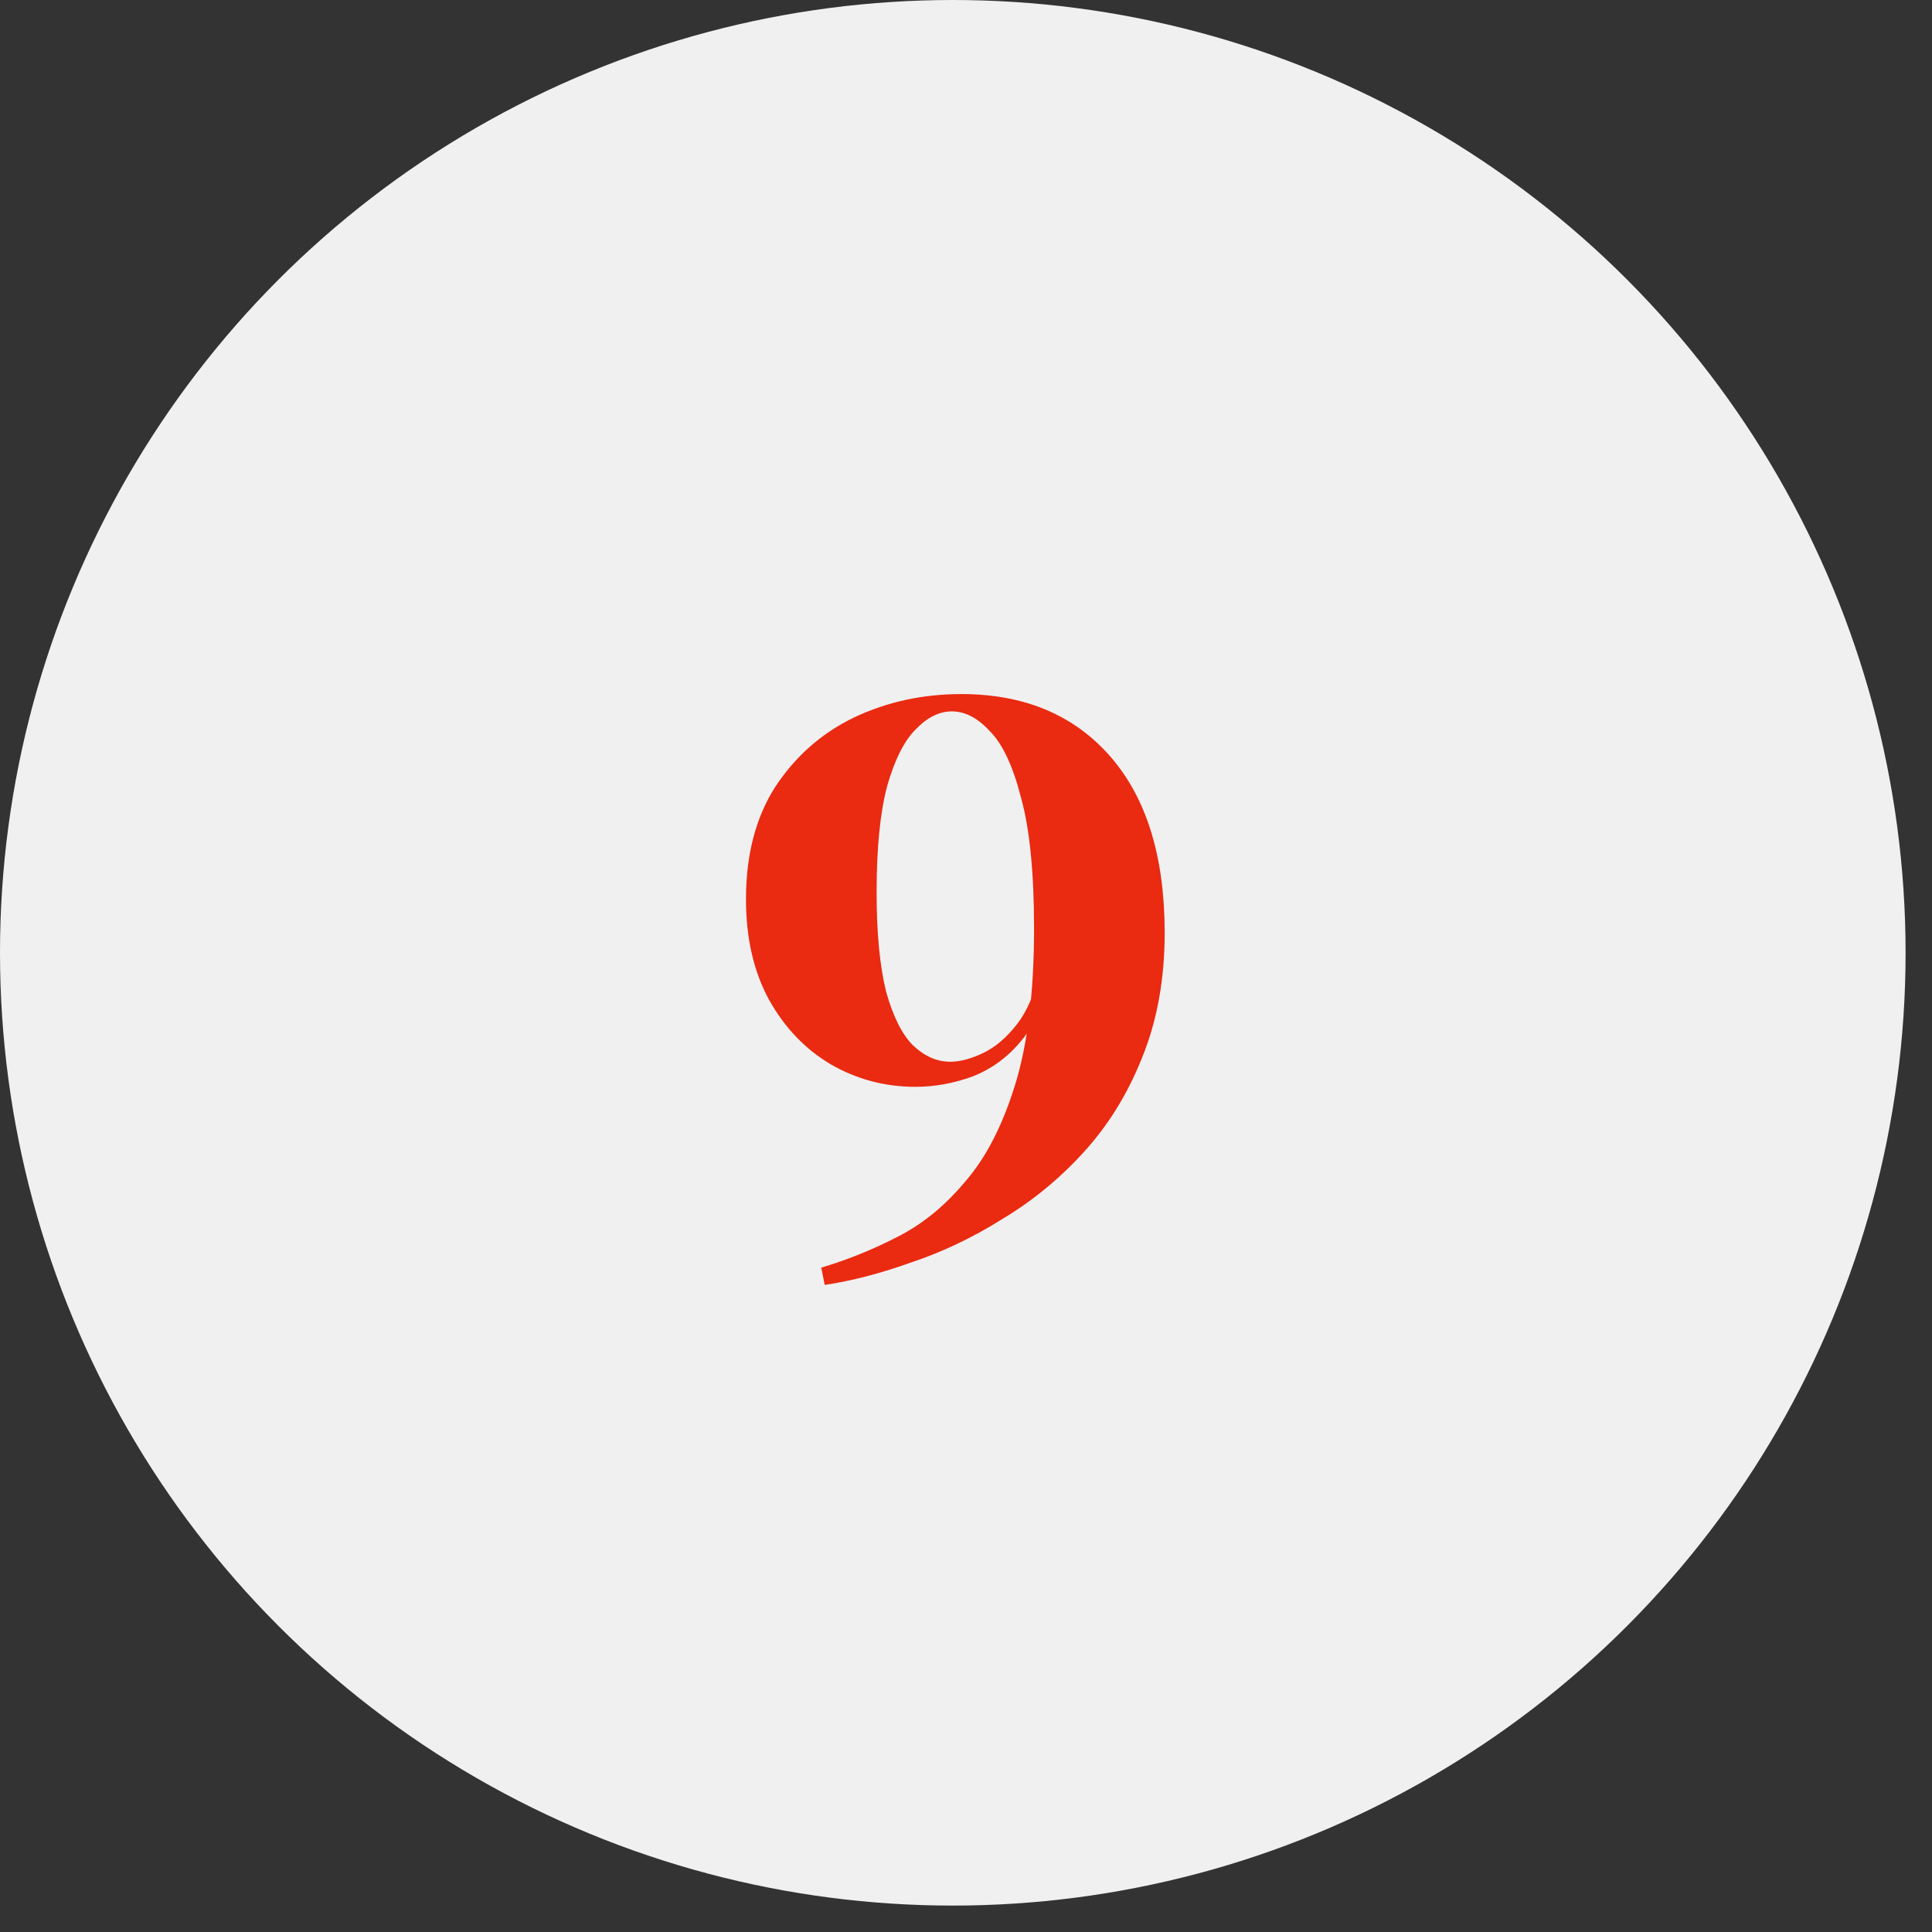
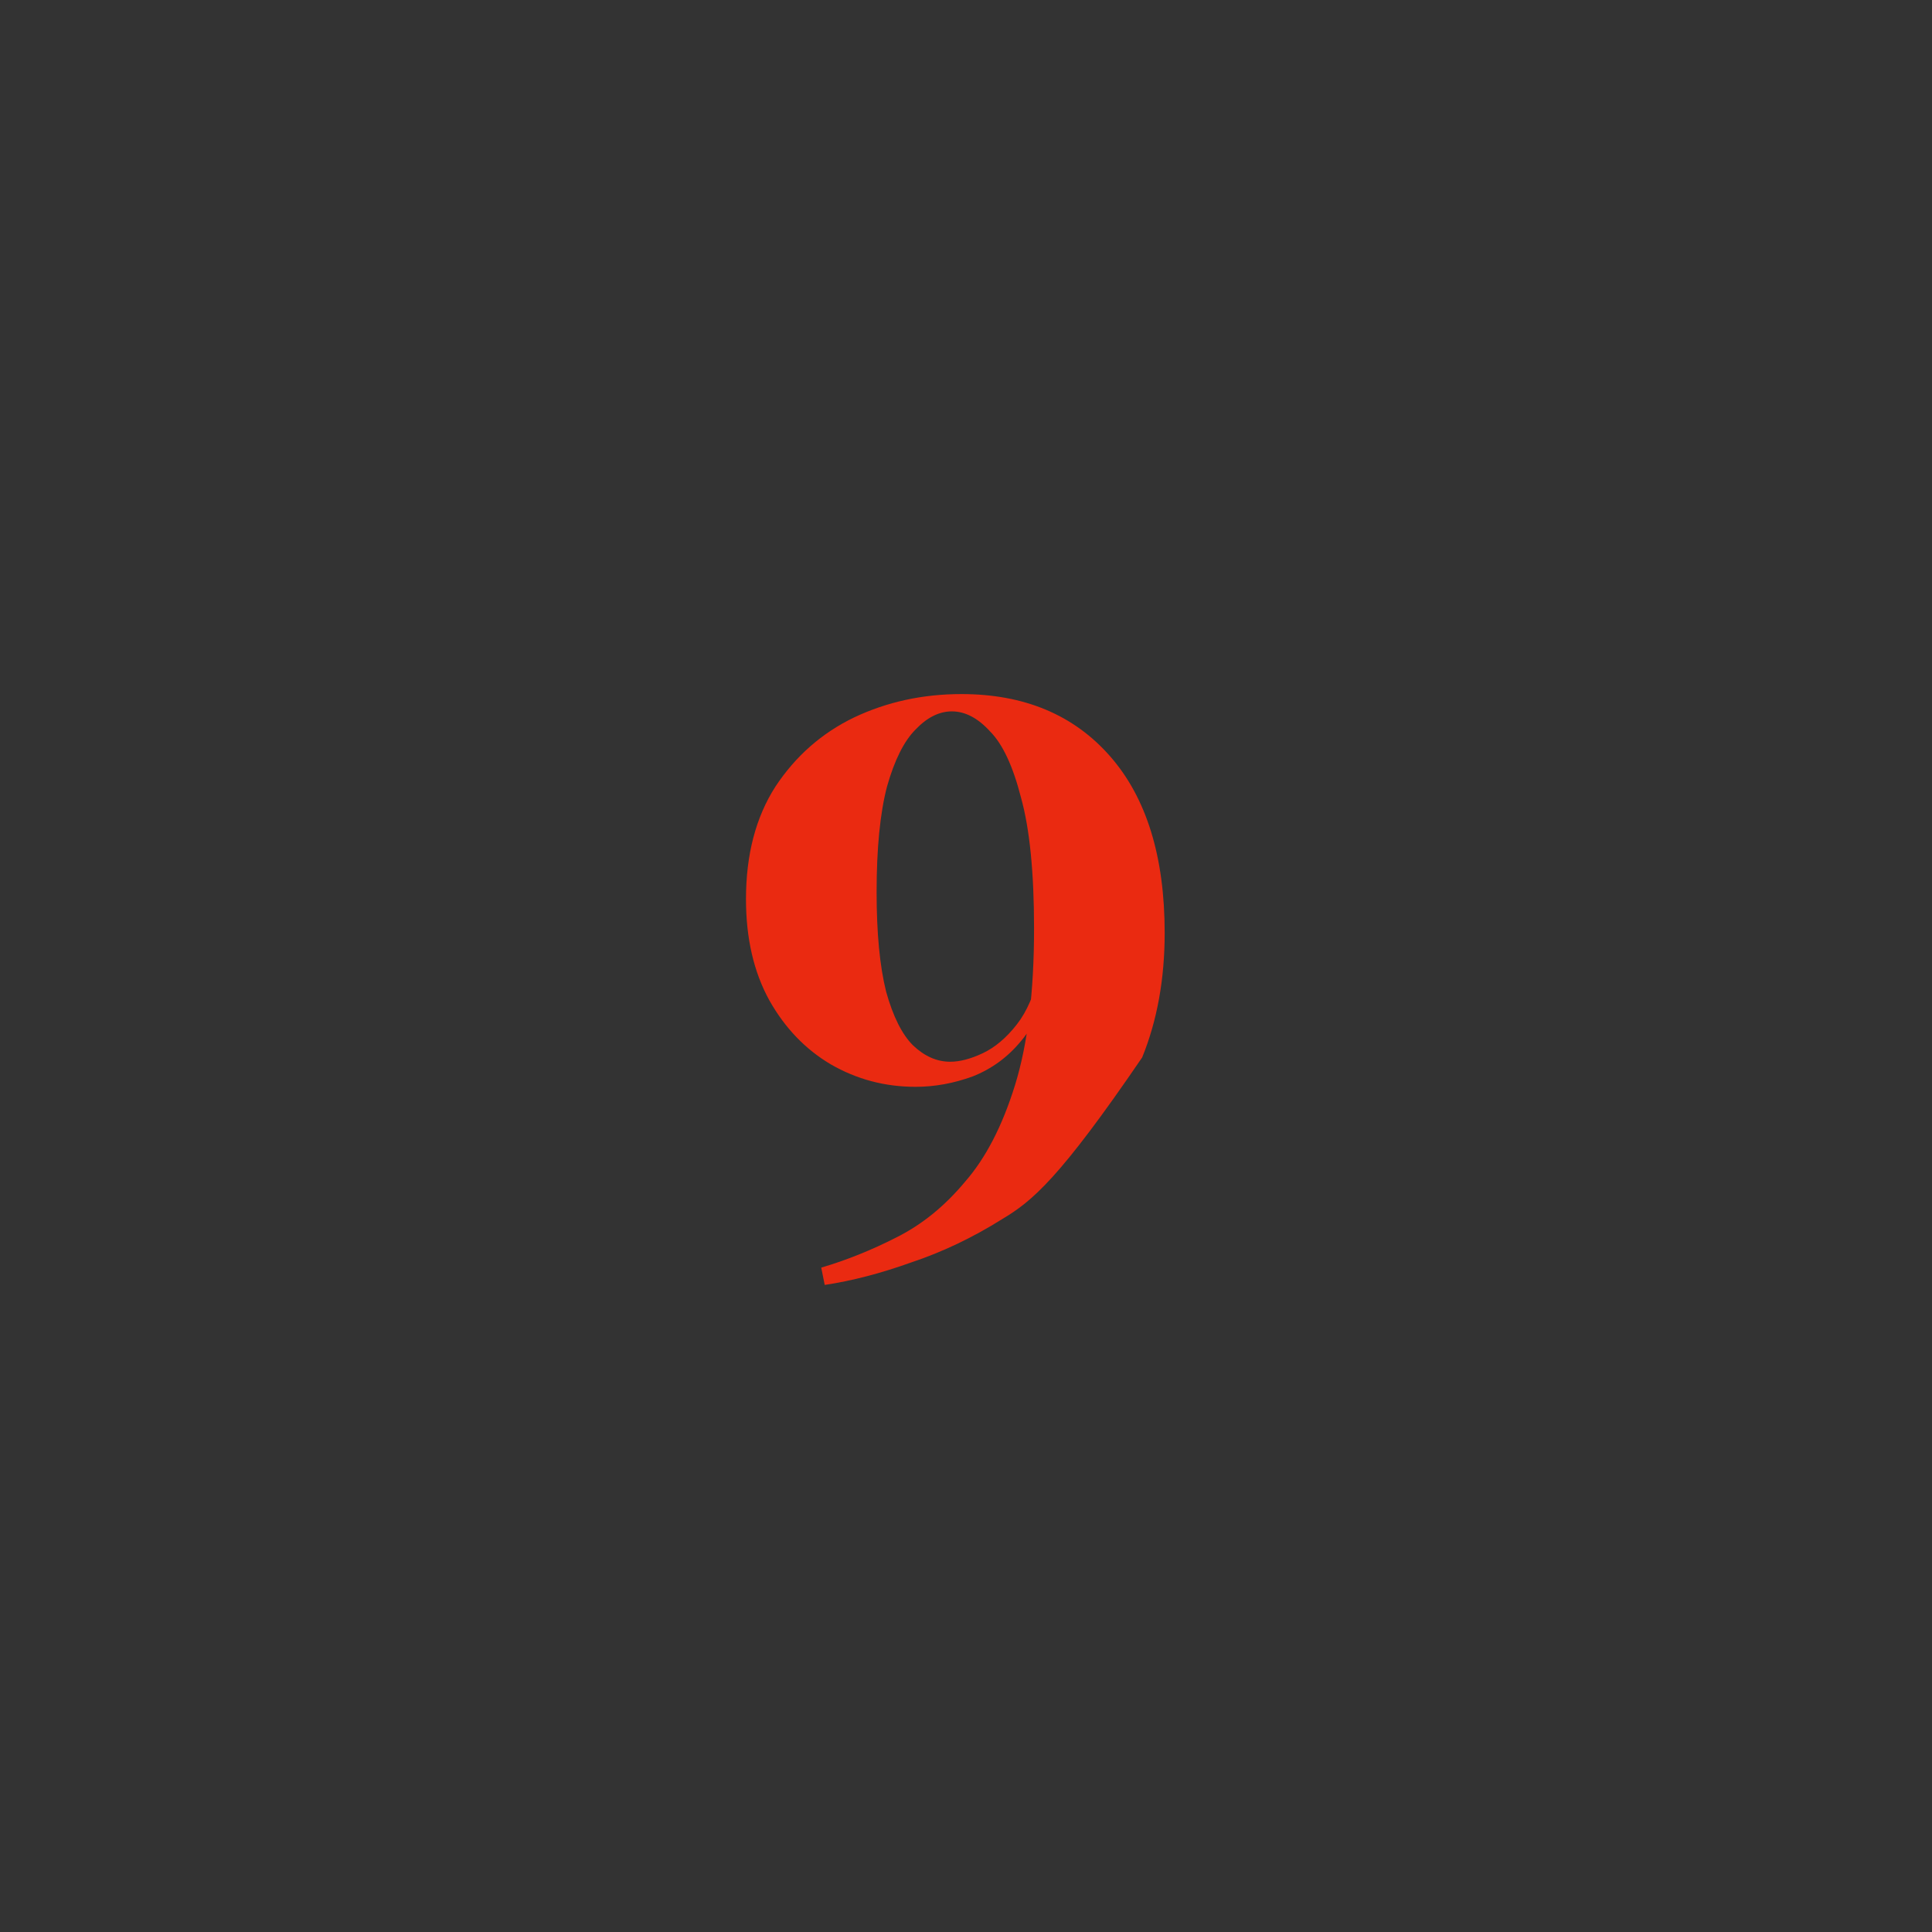
<svg xmlns="http://www.w3.org/2000/svg" width="67" height="67" viewBox="0 0 67 67" fill="none">
  <rect x="0" y="0" width="67" height="67" fill="#333333" stroke="none" />
-   <circle cx="33.042" cy="33.042" r="33.042" fill="#F0F0F0" />
-   <path d="M33.34 24.07C35.52 24.07 37.24 24.79 38.5 26.23C39.76 27.67 40.39 29.71 40.39 32.35C40.39 33.95 40.13 35.39 39.61 36.67C39.11 37.93 38.43 39.03 37.57 39.97C36.73 40.89 35.79 41.66 34.75 42.28C33.73 42.92 32.68 43.42 31.6 43.78C30.54 44.16 29.54 44.42 28.6 44.56L28.48 43.96C29.36 43.7 30.23 43.35 31.09 42.91C31.97 42.47 32.76 41.83 33.46 40.99C34.18 40.17 34.76 39.05 35.2 37.63C35.64 36.21 35.86 34.4 35.86 32.2C35.86 30.26 35.71 28.75 35.41 27.67C35.13 26.57 34.77 25.8 34.33 25.36C33.91 24.9 33.47 24.67 33.01 24.67C32.57 24.67 32.15 24.88 31.75 25.3C31.35 25.7 31.02 26.36 30.76 27.28C30.52 28.2 30.4 29.42 30.4 30.94C30.4 32.36 30.51 33.51 30.73 34.39C30.97 35.25 31.28 35.87 31.66 36.25C32.06 36.63 32.49 36.82 32.95 36.82C33.29 36.82 33.67 36.72 34.09 36.52C34.51 36.32 34.9 35.99 35.26 35.53C35.62 35.07 35.88 34.46 36.04 33.7L36.31 33.82C36.19 34.78 35.89 35.54 35.41 36.1C34.95 36.66 34.39 37.07 33.73 37.33C33.07 37.57 32.41 37.69 31.75 37.69C30.69 37.69 29.71 37.43 28.81 36.91C27.93 36.39 27.22 35.65 26.68 34.69C26.14 33.71 25.87 32.54 25.87 31.18C25.87 29.64 26.21 28.34 26.89 27.28C27.59 26.22 28.5 25.42 29.62 24.88C30.76 24.34 32 24.07 33.34 24.07Z" fill="#EA2A11" />
+   <path d="M33.34 24.07C35.52 24.07 37.24 24.79 38.5 26.23C39.76 27.67 40.39 29.71 40.39 32.35C40.39 33.95 40.13 35.39 39.61 36.67C36.73 40.89 35.79 41.66 34.75 42.28C33.73 42.92 32.68 43.42 31.6 43.78C30.54 44.16 29.54 44.42 28.6 44.56L28.48 43.96C29.36 43.7 30.23 43.35 31.09 42.91C31.97 42.47 32.76 41.83 33.46 40.99C34.18 40.17 34.76 39.05 35.2 37.63C35.64 36.21 35.86 34.4 35.86 32.2C35.86 30.26 35.71 28.75 35.41 27.67C35.13 26.57 34.77 25.8 34.33 25.36C33.91 24.9 33.47 24.67 33.01 24.67C32.57 24.67 32.15 24.88 31.75 25.3C31.35 25.7 31.02 26.36 30.76 27.28C30.52 28.2 30.4 29.42 30.4 30.94C30.4 32.36 30.51 33.51 30.73 34.39C30.97 35.25 31.28 35.87 31.66 36.25C32.06 36.63 32.49 36.82 32.95 36.82C33.29 36.82 33.67 36.72 34.09 36.52C34.51 36.32 34.9 35.99 35.26 35.53C35.62 35.07 35.88 34.46 36.04 33.7L36.31 33.82C36.19 34.78 35.89 35.54 35.41 36.1C34.95 36.66 34.39 37.07 33.73 37.33C33.07 37.57 32.41 37.69 31.75 37.69C30.69 37.69 29.71 37.43 28.81 36.91C27.93 36.39 27.22 35.65 26.68 34.69C26.14 33.71 25.87 32.54 25.87 31.18C25.87 29.64 26.21 28.34 26.89 27.28C27.59 26.22 28.5 25.42 29.62 24.88C30.76 24.34 32 24.07 33.34 24.07Z" fill="#EA2A11" />
</svg>